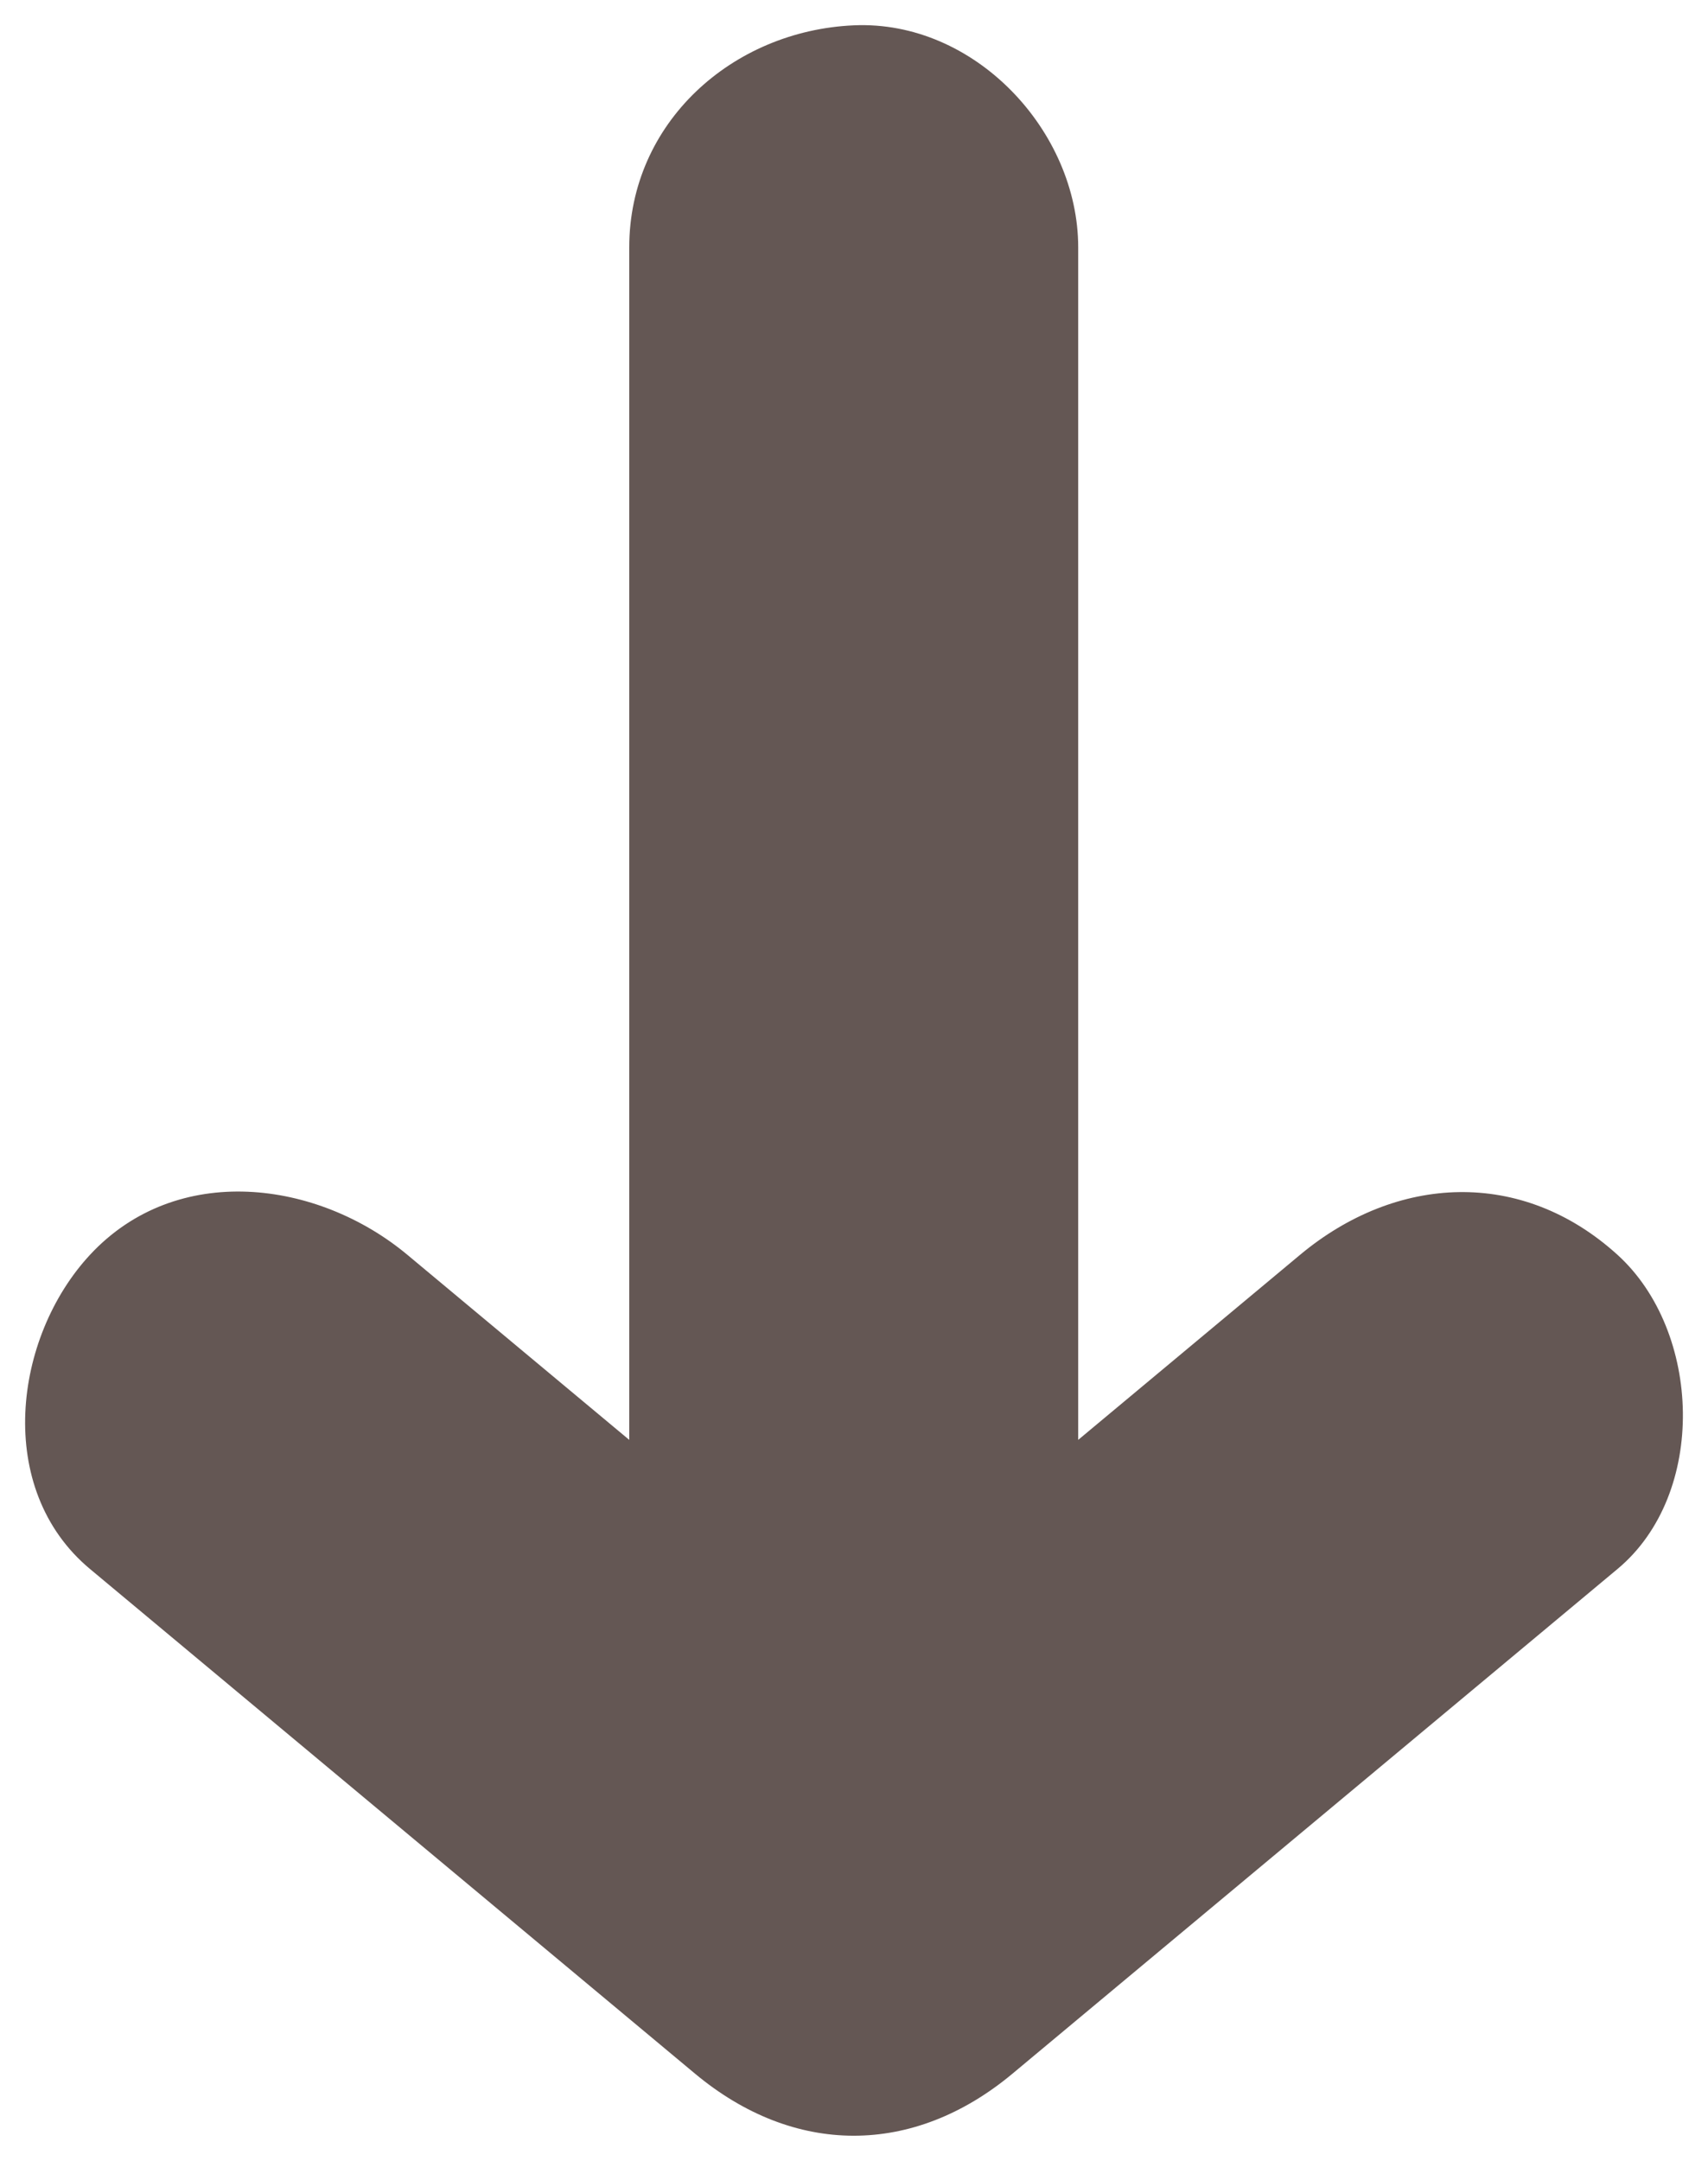
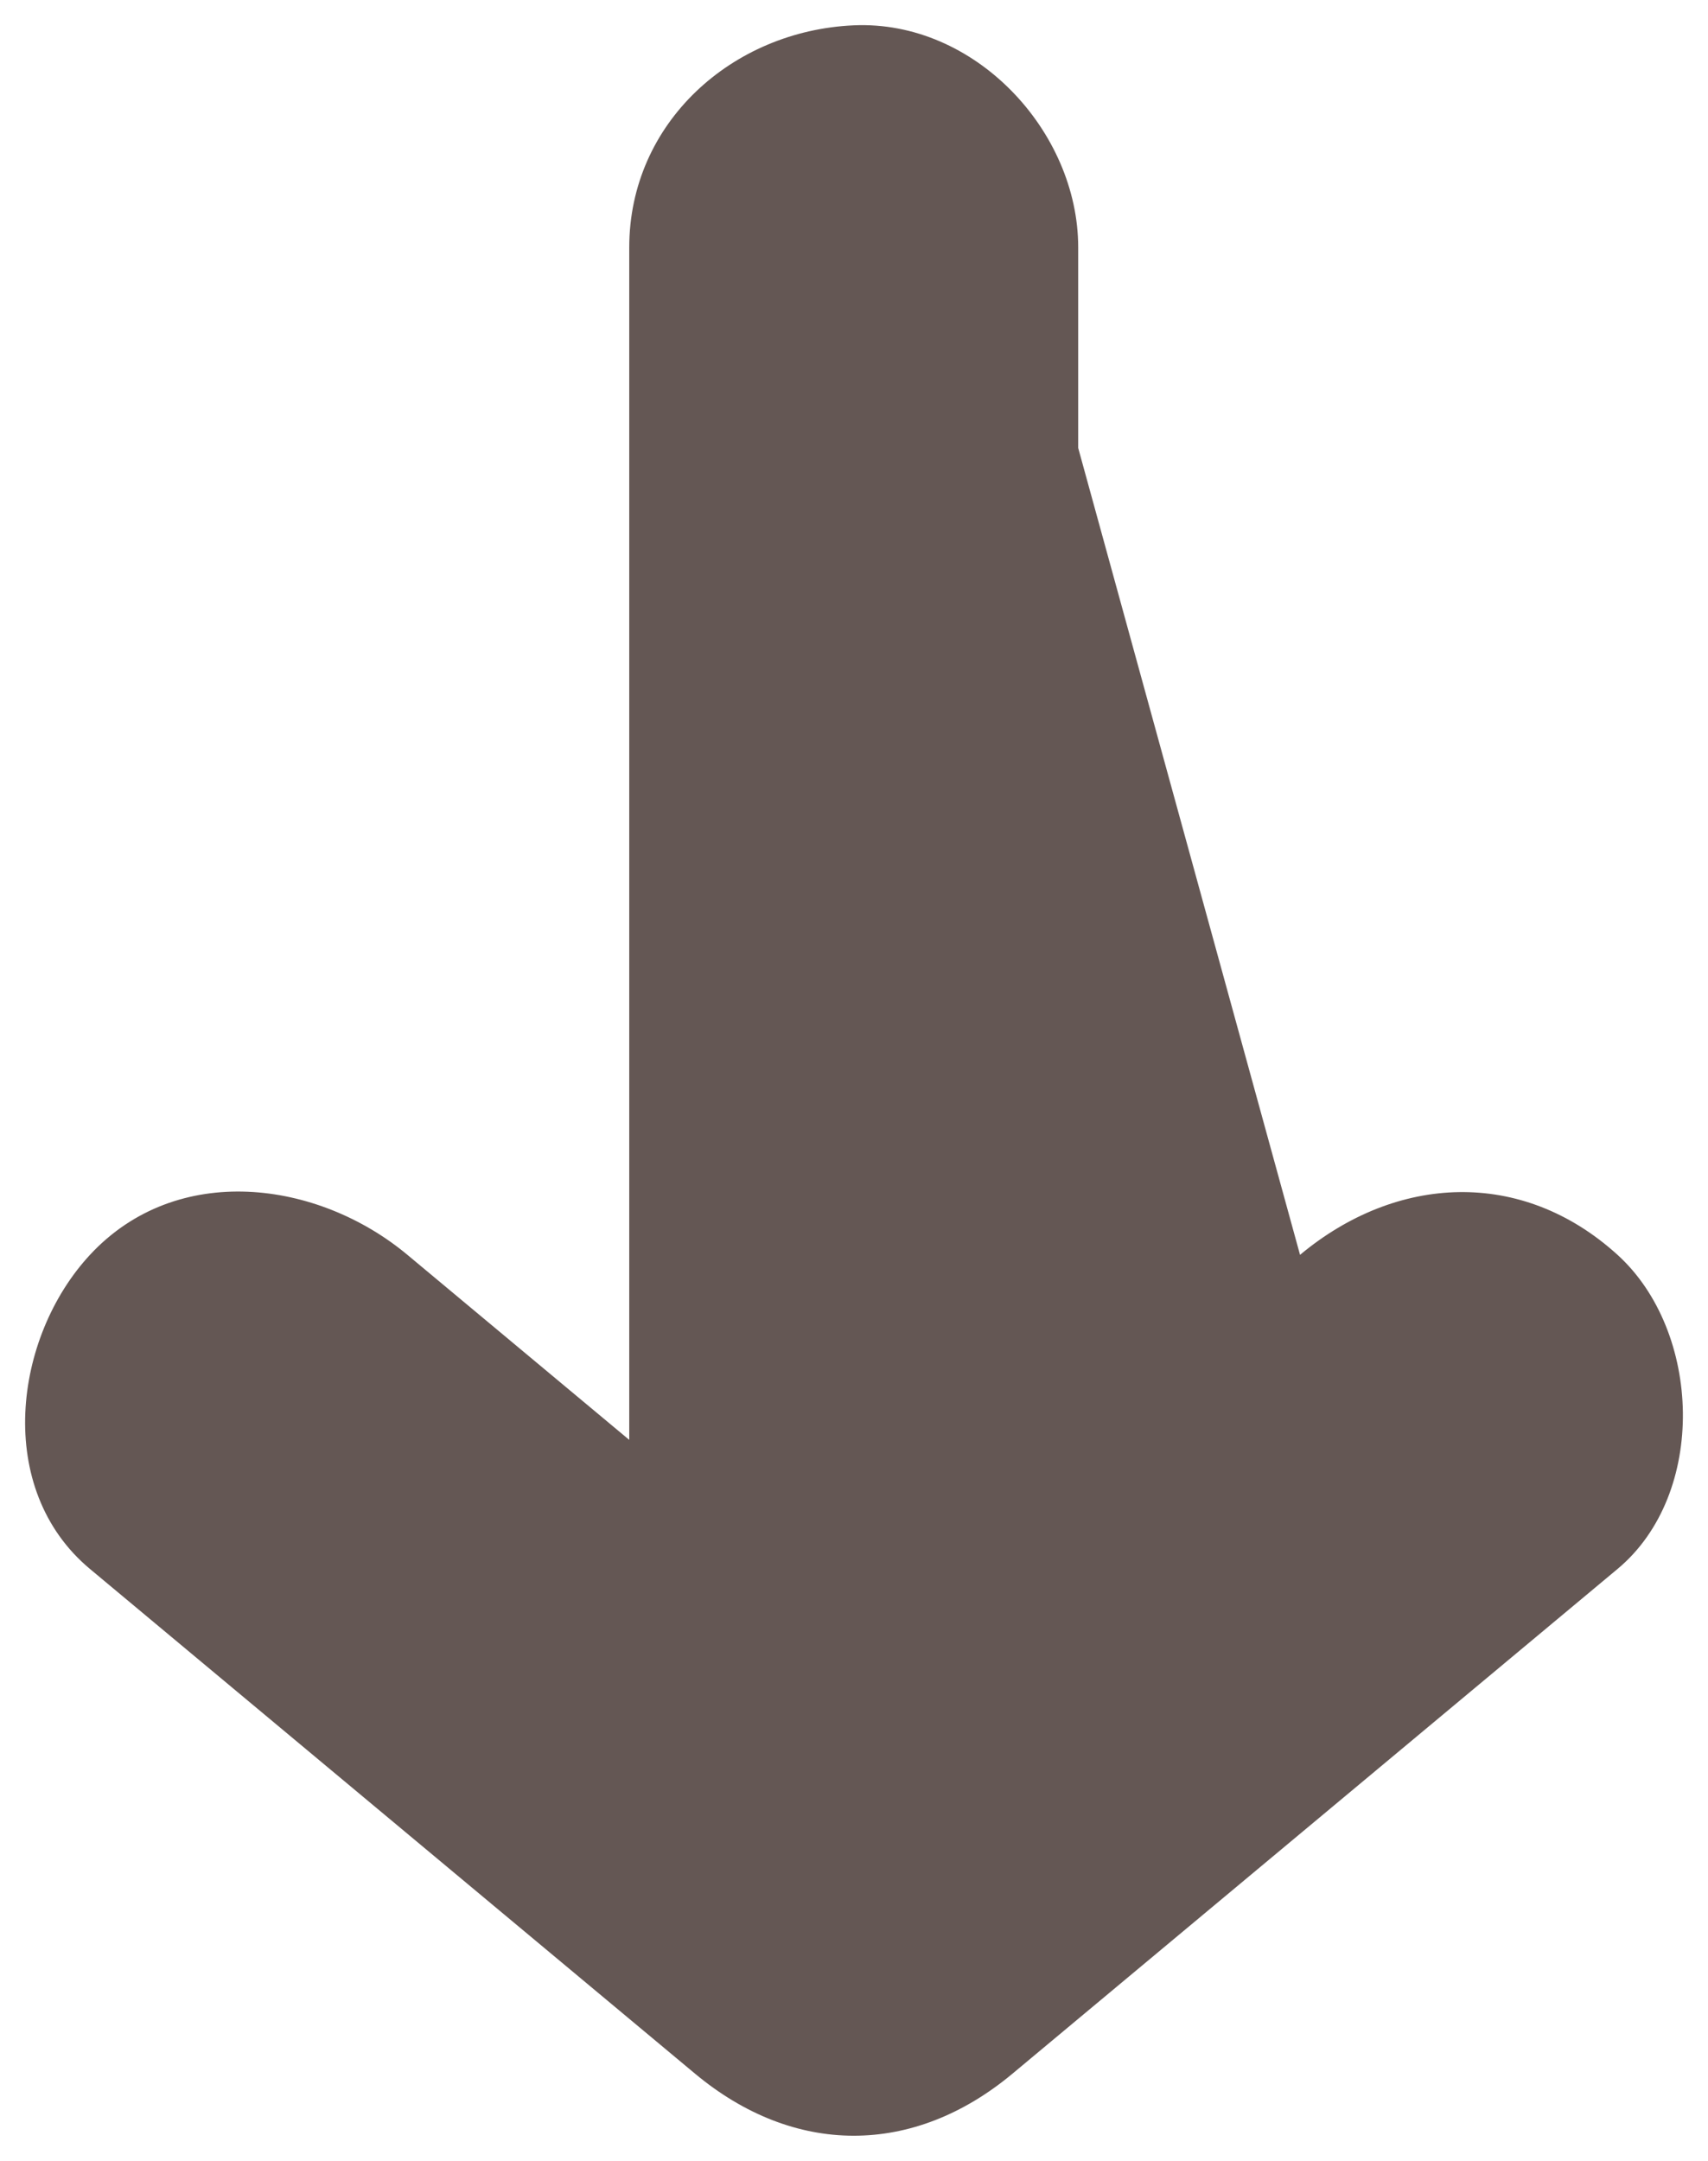
<svg xmlns="http://www.w3.org/2000/svg" width="34px" height="43px" viewBox="0 0 34 43" version="1.1">
  <title>Fill 1</title>
  <g id="タカラトミーが紡ぐストーリー" stroke="none" stroke-width="1" fill="none" fill-rule="evenodd">
    <g id="necoron_sp" transform="translate(-190, -5136)" fill="#645754">
      <g id="Group" transform="translate(207, 5157.5) rotate(90) translate(-207, -5157.5)translate(186, 5141)">
-         <path d="M4.423,20.974 L28.153,20.974 C26.926,22.446 25.698,23.918 24.471,25.39 C22.983,27.174 22.61,29.982 24.471,31.709 C26.112,33.232 29.13,33.618 30.722,31.709 C34.069,27.695 37.417,23.68 40.765,19.665 C42.406,17.697 42.418,15.327 40.765,13.345 C37.417,9.331 34.069,5.316 30.722,1.301 C29.226,-0.493 25.992,-0.374 24.471,1.301 C22.738,3.21 22.875,5.708 24.471,7.621 C25.698,9.093 26.926,10.565 28.153,12.037 L8.414,12.037 L4.423,12.037 C2.112,12.037 -0.103,14.092 0.004,16.505 C0.111,18.927 1.946,20.974 4.423,20.974" id="Fill-1" />
+         <path d="M4.423,20.974 L28.153,20.974 C26.926,22.446 25.698,23.918 24.471,25.39 C22.983,27.174 22.61,29.982 24.471,31.709 C26.112,33.232 29.13,33.618 30.722,31.709 C34.069,27.695 37.417,23.68 40.765,19.665 C42.406,17.697 42.418,15.327 40.765,13.345 C37.417,9.331 34.069,5.316 30.722,1.301 C29.226,-0.493 25.992,-0.374 24.471,1.301 C22.738,3.21 22.875,5.708 24.471,7.621 L8.414,12.037 L4.423,12.037 C2.112,12.037 -0.103,14.092 0.004,16.505 C0.111,18.927 1.946,20.974 4.423,20.974" id="Fill-1" />
      </g>
    </g>
  </g>
</svg>